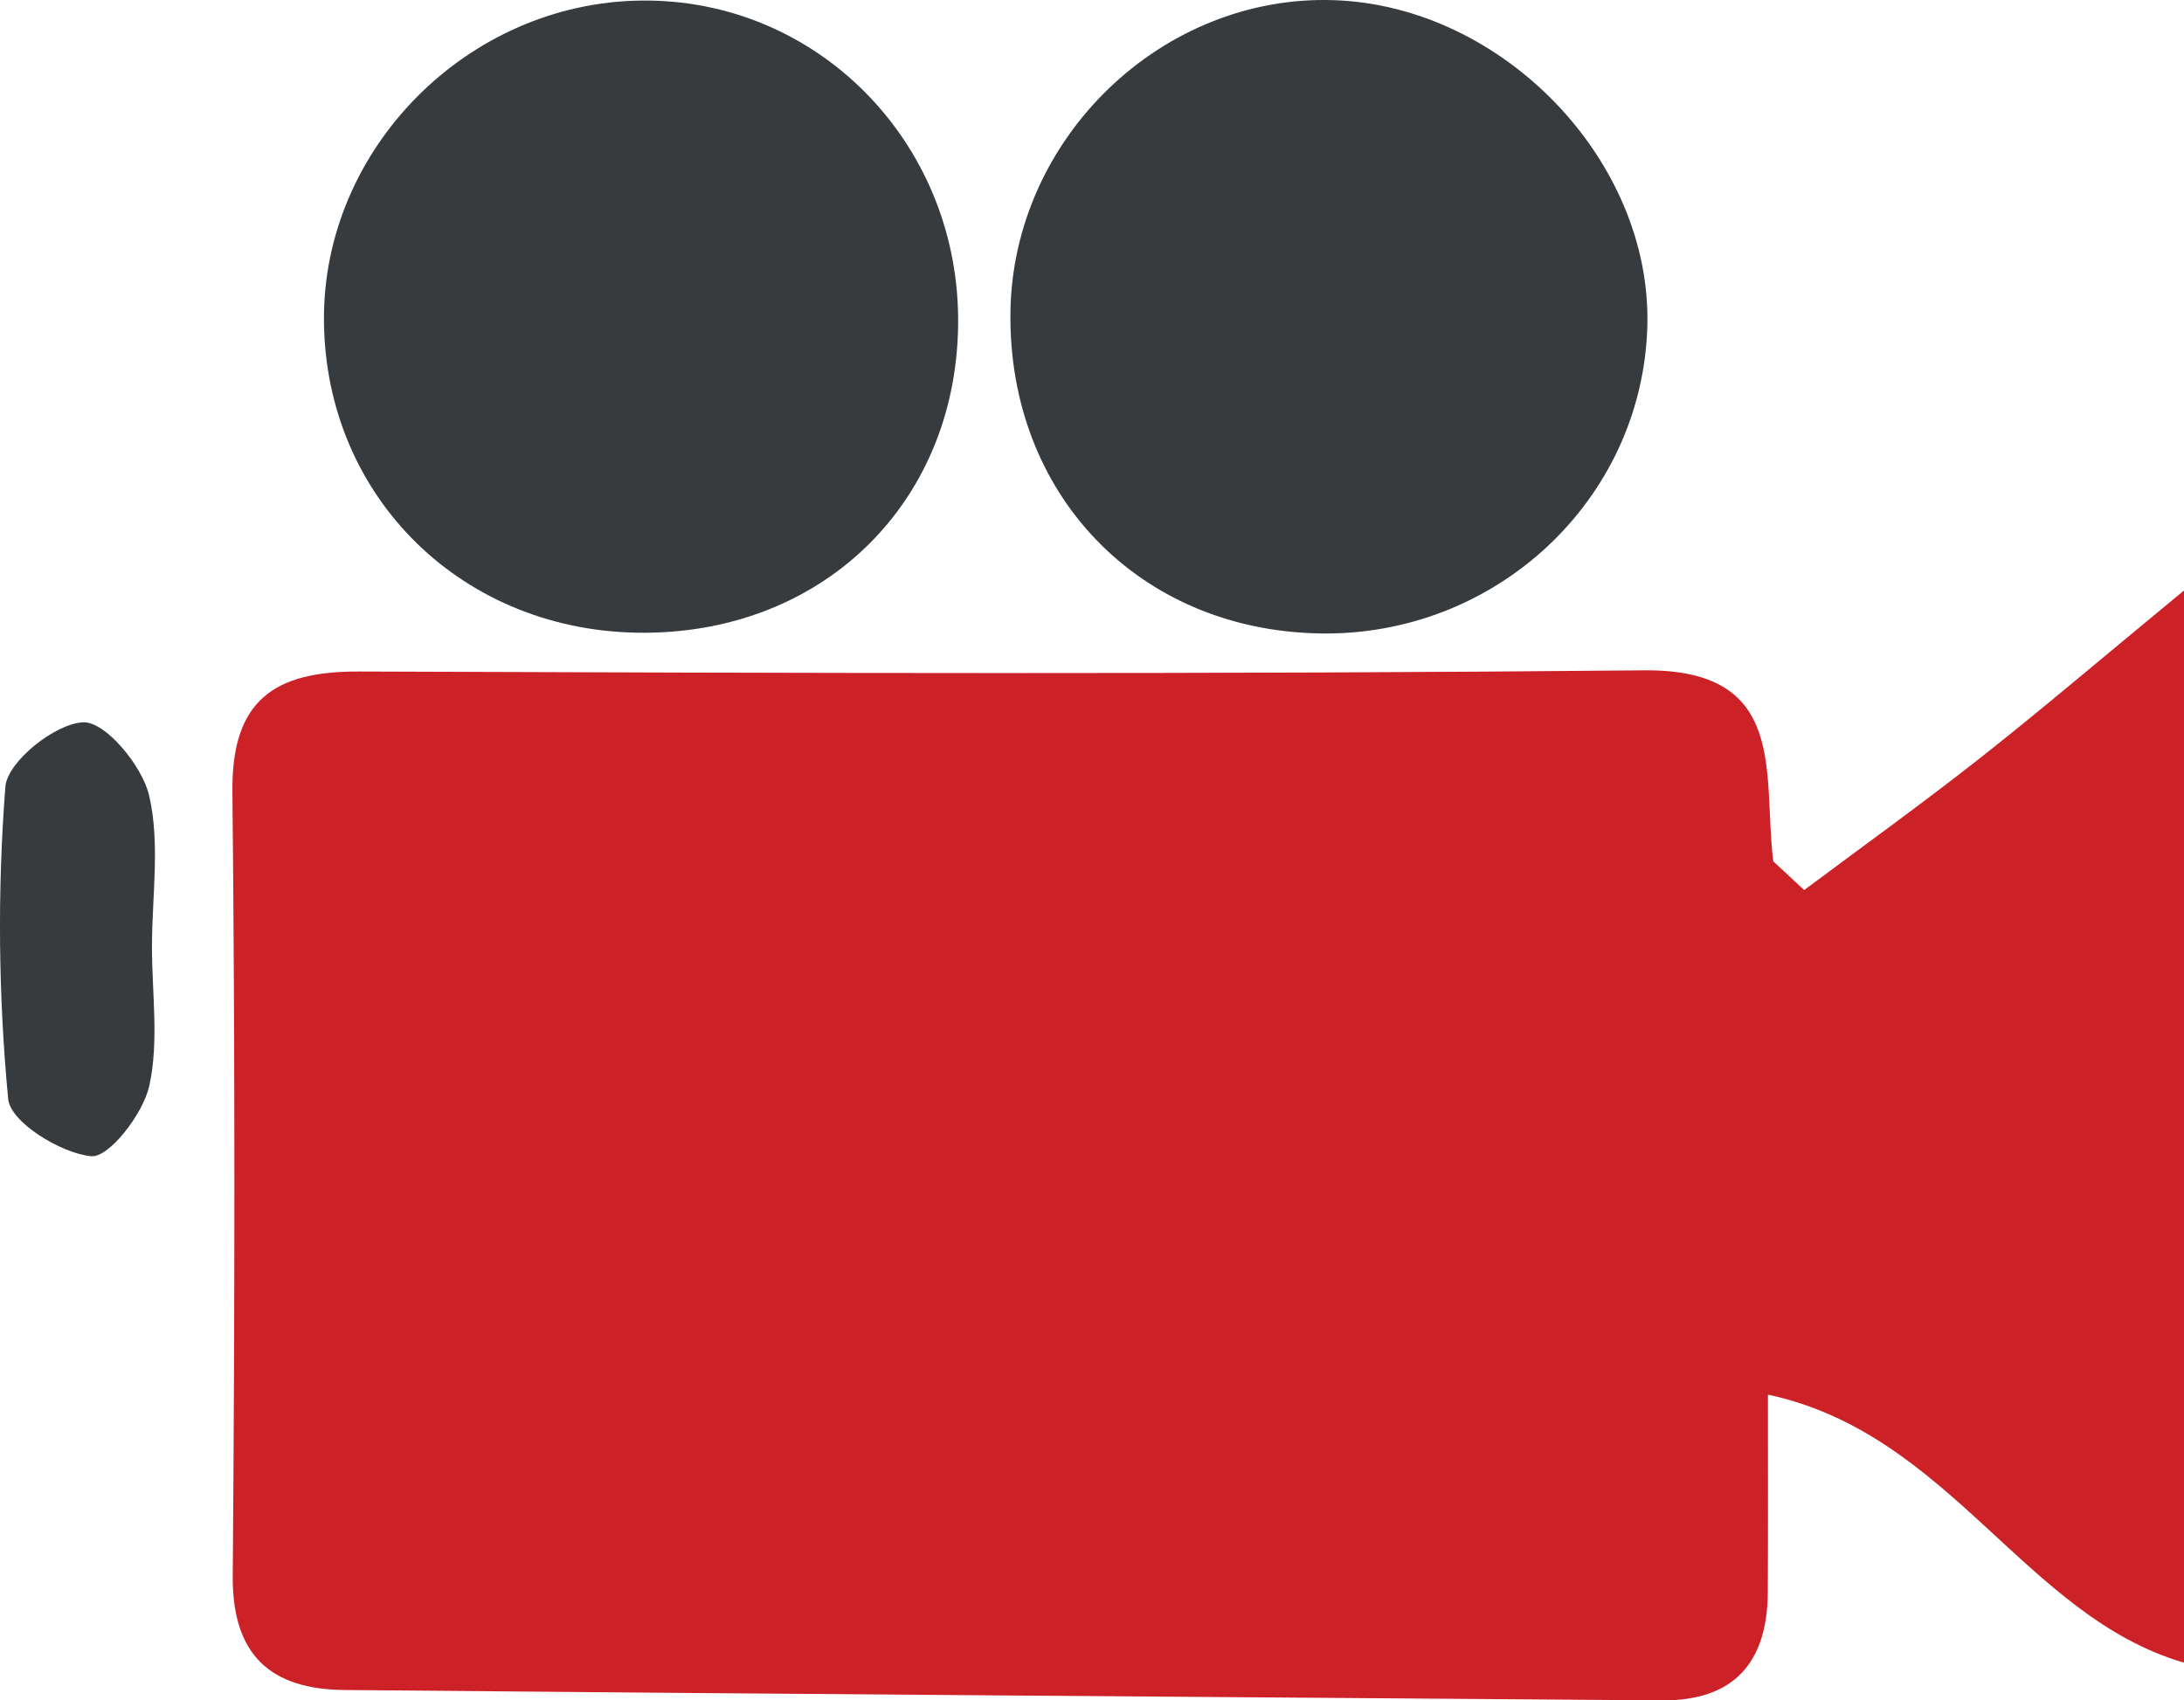
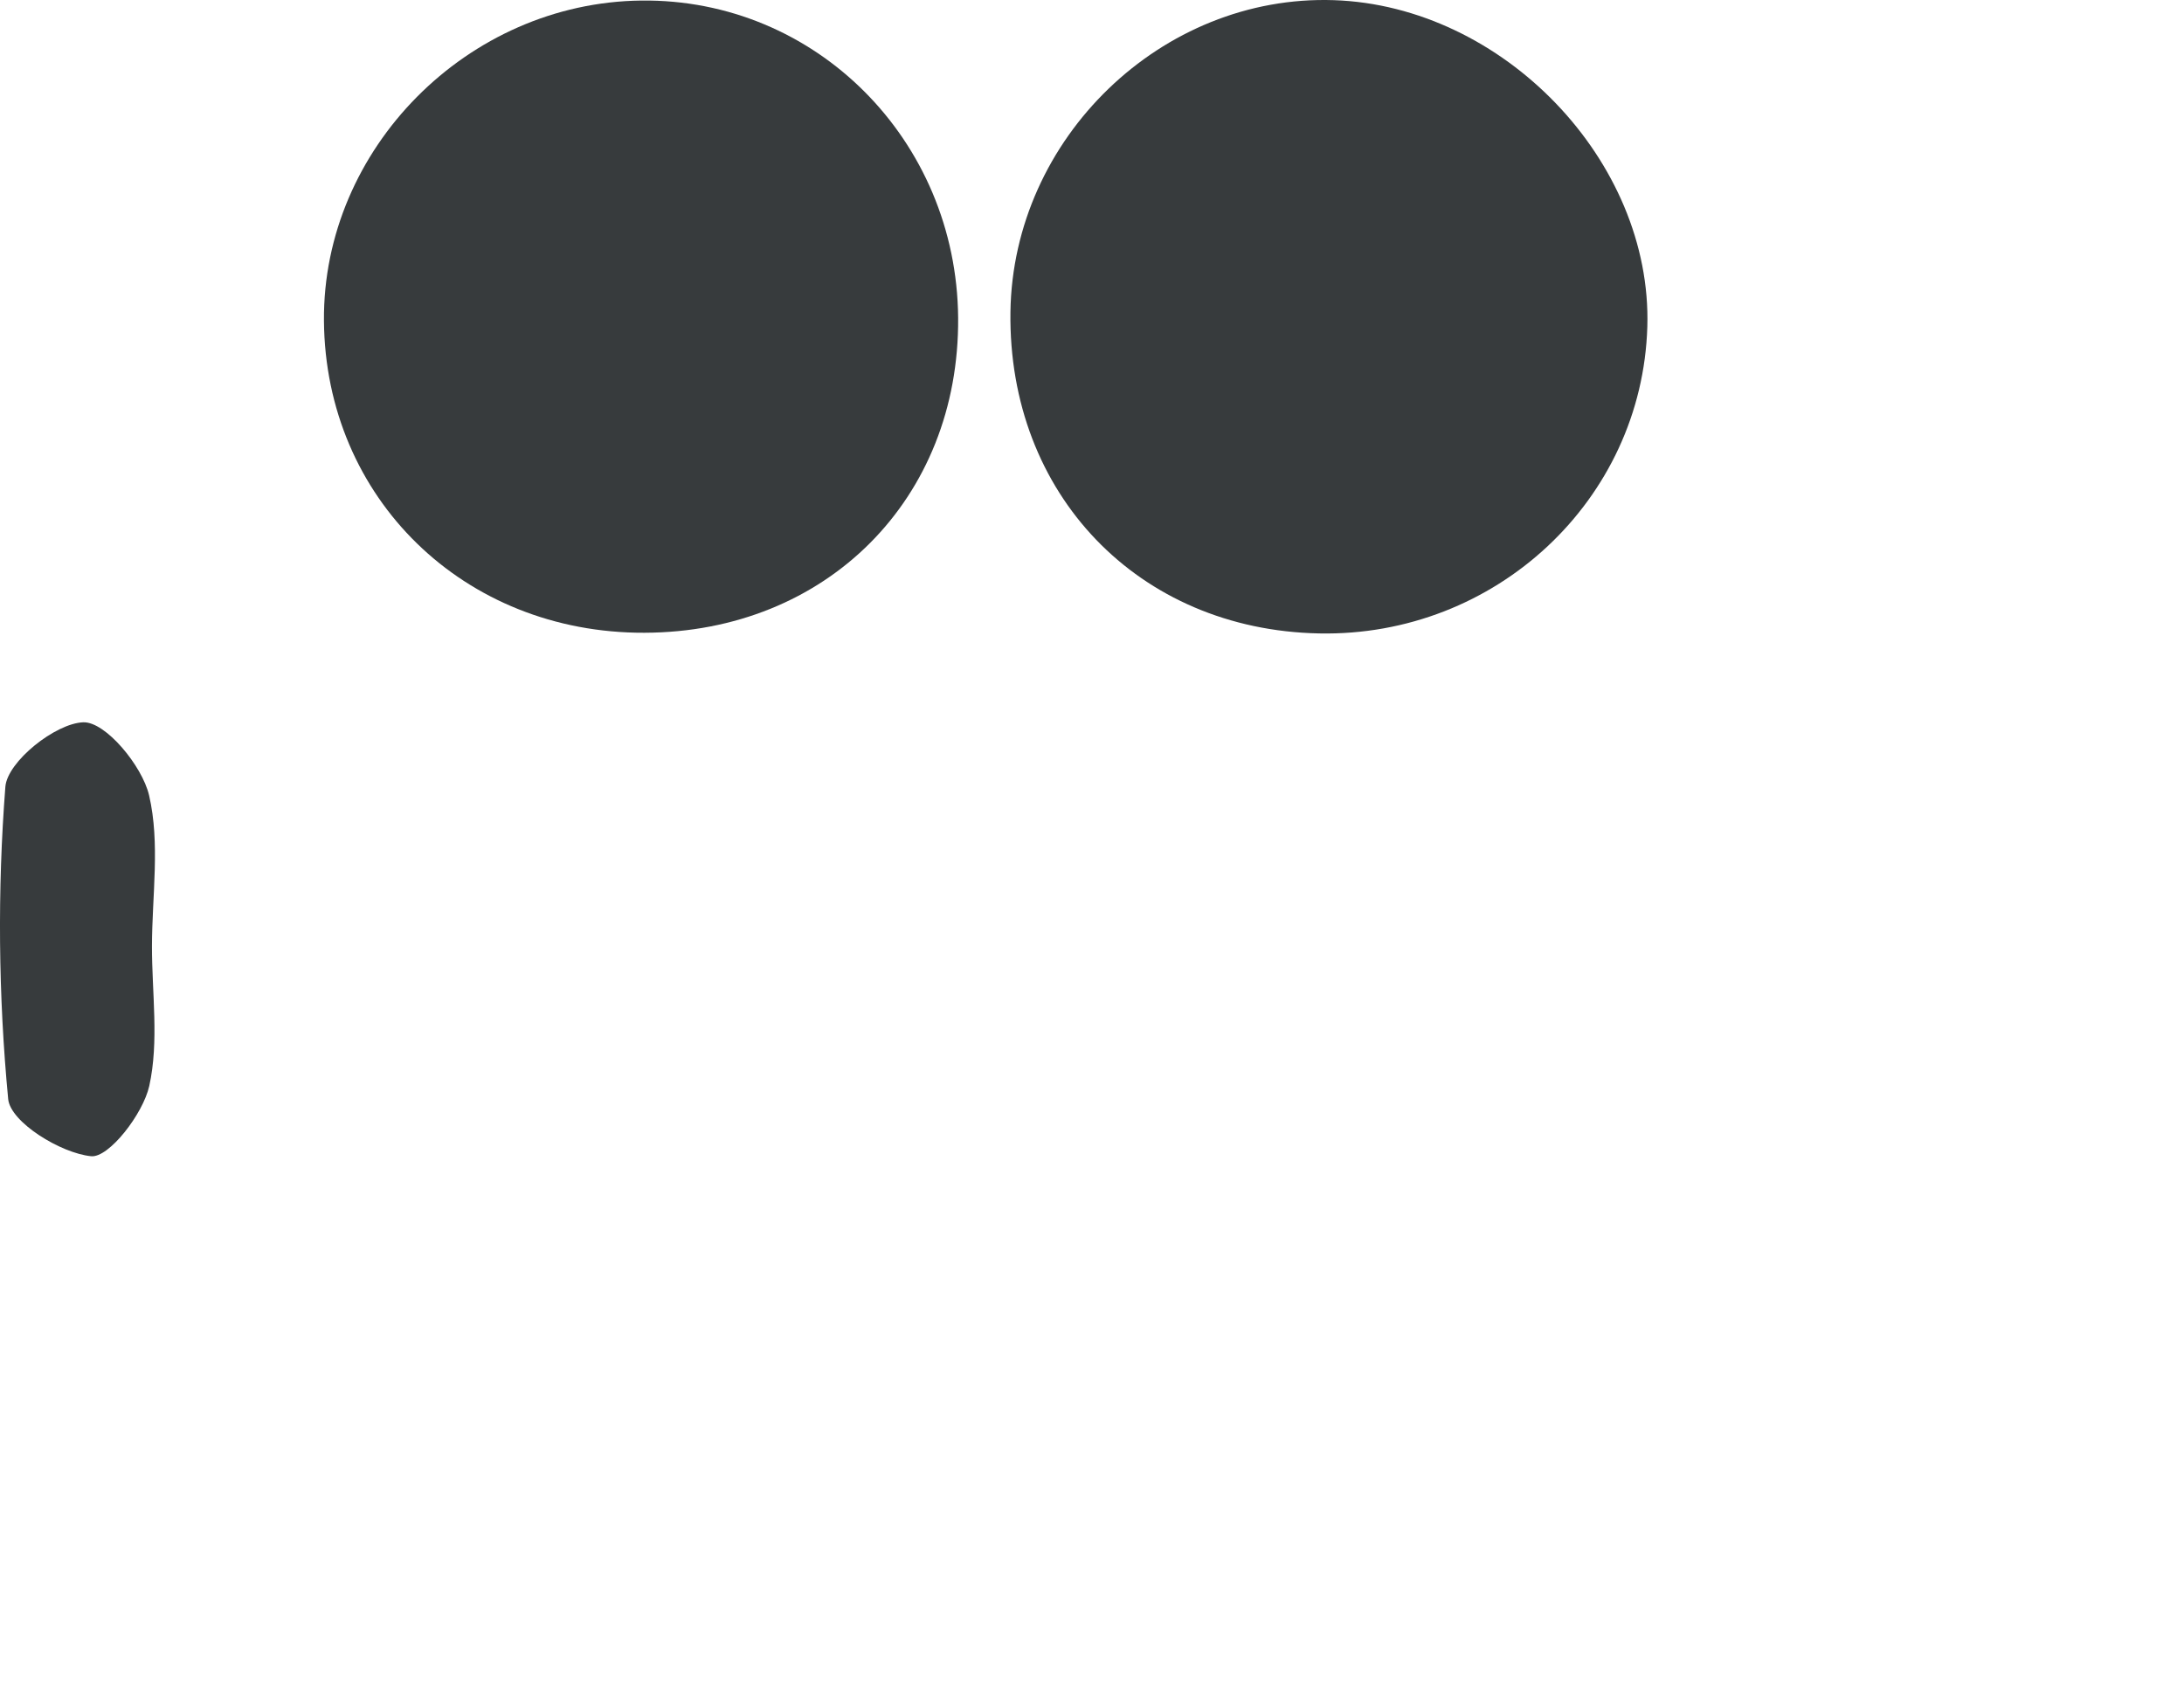
<svg xmlns="http://www.w3.org/2000/svg" version="1.1" x="0px" y="0px" width="55px" height="42.82px" viewBox="0 0 55 42.82" enable-background="new 0 0 55 42.82" xml:space="preserve">
  <g id="seo">
    <g>
-       <path fill-rule="evenodd" clip-rule="evenodd" fill="#CD2128" d="M45.435,22.415c1.483-1.109,2.989-2.189,4.443-3.335    c1.553-1.224,3.058-2.508,5.122-4.21c0,9.347,0,18.006,0,27.002c-4.009-1.167-5.893-5.771-10.478-6.75    c0,2.082,0.005,3.526-0.003,4.97c-0.009,1.764-0.838,2.742-2.666,2.729c-11.061-0.083-22.121-0.16-33.181-0.261    c-1.854-0.017-2.827-0.872-2.811-2.879c0.054-6.583,0.06-13.165-0.008-19.747c-0.023-2.29,1.039-3.031,3.188-3.023    c10.786,0.04,21.574,0.074,32.36-0.03c3.67-0.035,2.98,2.638,3.256,4.81C44.917,21.931,45.176,22.173,45.435,22.415z" />
      <path fill-rule="evenodd" clip-rule="evenodd" fill="#373B3D" d="M16.227,15.935c-4.541,0.014-8.033-3.387-8.069-7.856    c-0.034-4.332,3.616-8.017,7.993-8.065c4.388-0.051,7.94,3.508,7.978,7.988C24.165,12.56,20.817,15.922,16.227,15.935z" />
      <path fill-rule="evenodd" clip-rule="evenodd" fill="#373B3D" d="M25.446,7.858c0.061-4.379,3.812-7.998,8.142-7.854    c4.266,0.142,8.021,4.052,7.897,8.224c-0.13,4.364-3.82,7.813-8.268,7.724C28.667,15.861,25.384,12.441,25.446,7.858z" />
      <path fill-rule="evenodd" clip-rule="evenodd" fill="#373B3D" d="M3.827,23.825c-0.002,1.18,0.181,2.399-0.068,3.523    c-0.156,0.705-1.017,1.814-1.464,1.77c-0.769-0.077-2.033-0.858-2.089-1.44c-0.248-2.605-0.273-5.255-0.071-7.864    c0.05-0.634,1.26-1.6,1.963-1.624c0.556-0.02,1.483,1.094,1.657,1.841C4.035,21.236,3.83,22.554,3.827,23.825z" />
    </g>
  </g>
  <g id="fullcontentm">
</g>
</svg>